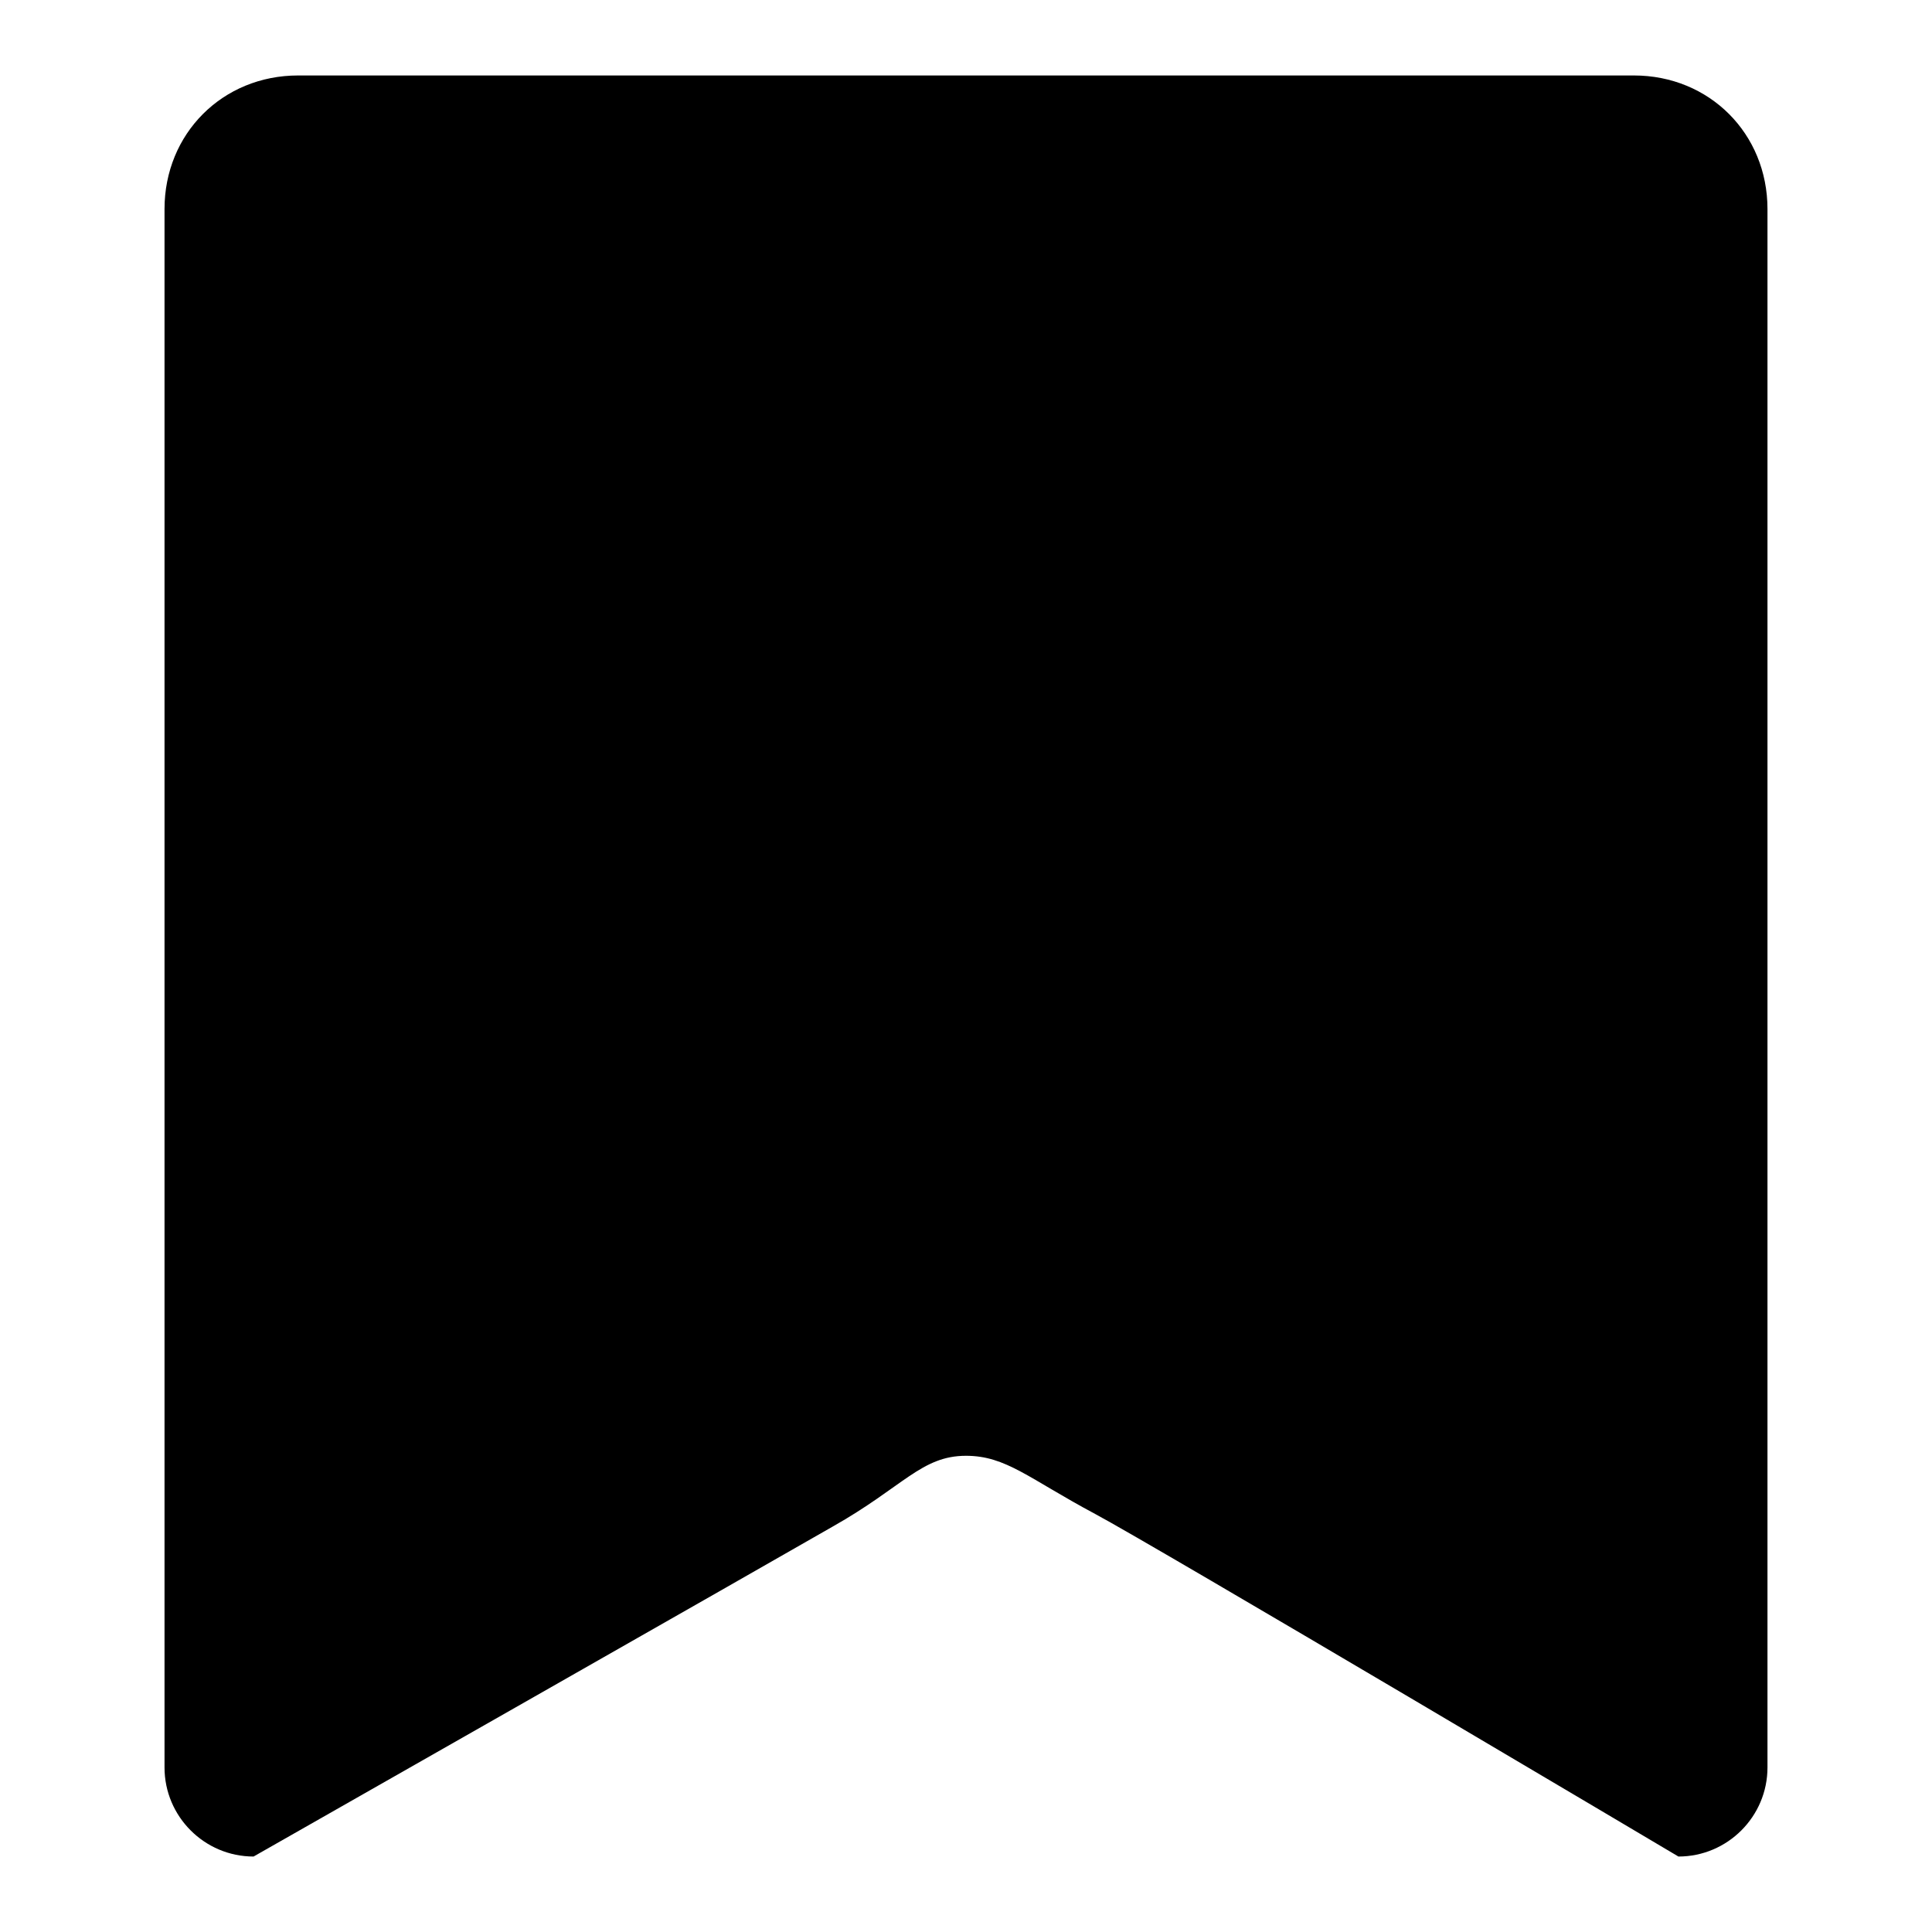
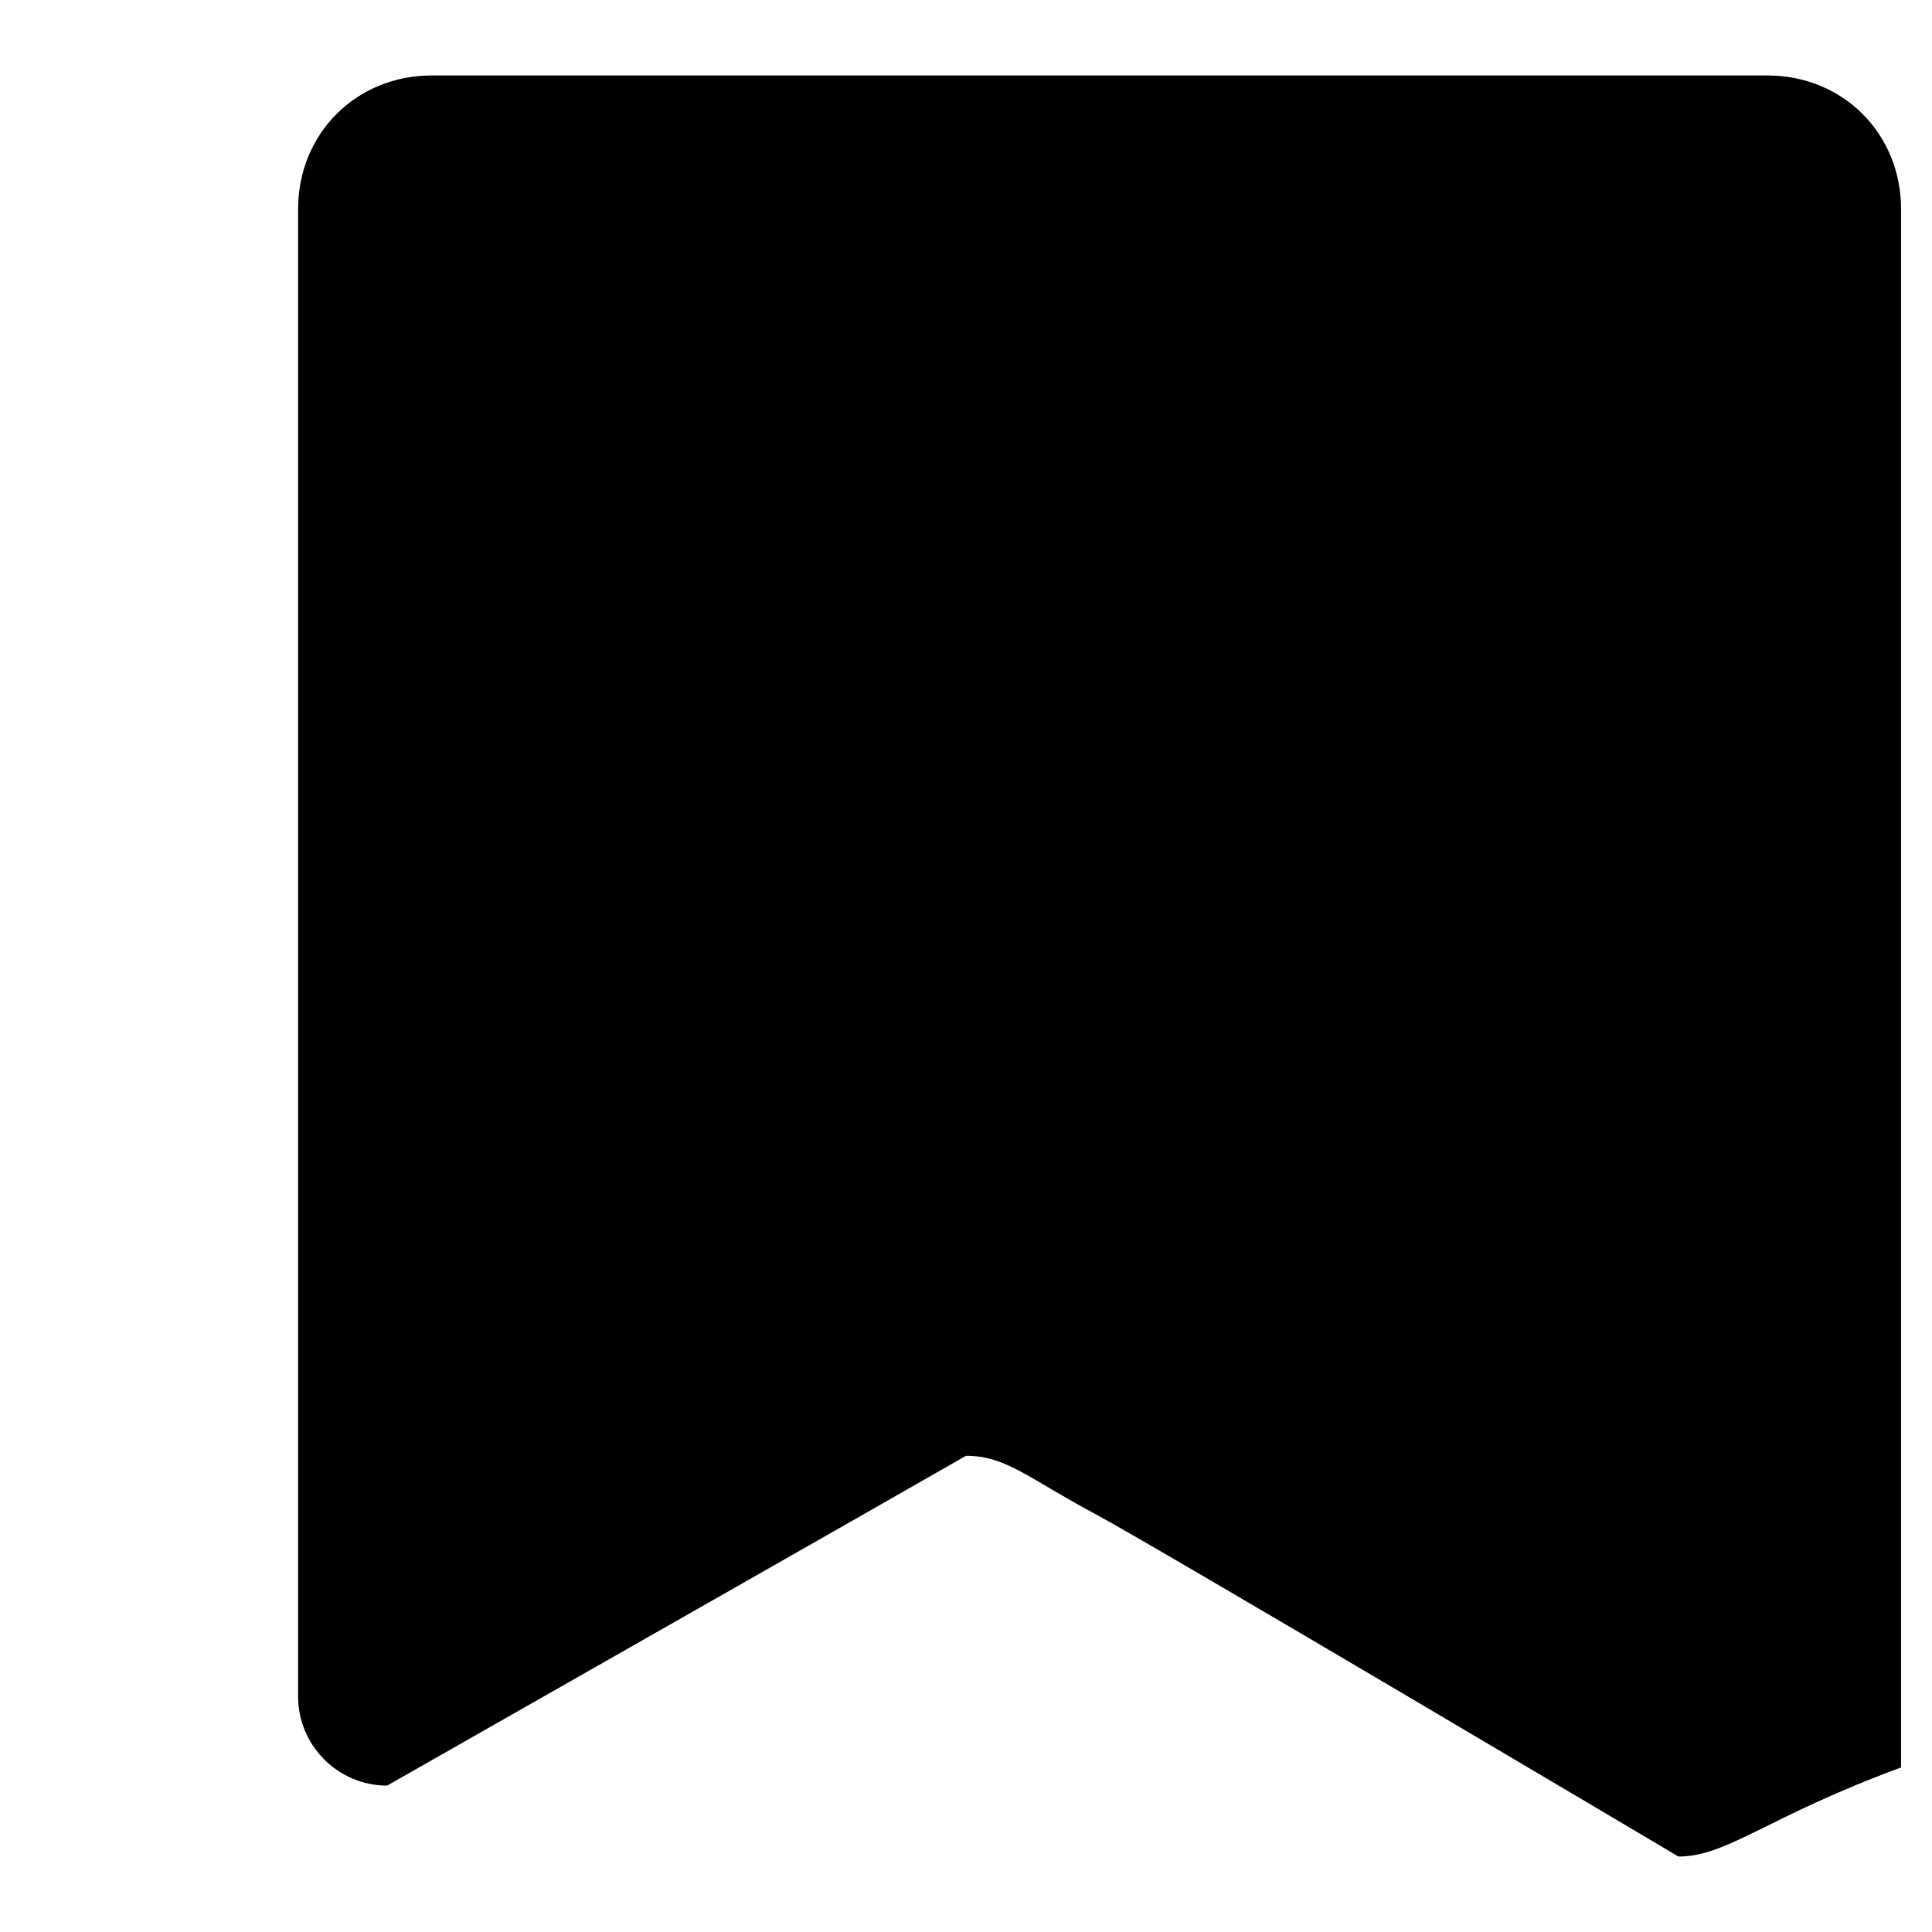
<svg xmlns="http://www.w3.org/2000/svg" version="1.1" x="0px" y="0px" viewBox="0 0 256 256" enable-background="new 0 0 256 256" xml:space="preserve">
  <g>
-     <path fill="#000000" d="M222.4,246c0,0-69.6-41.3-77.3-45.4c-8.8-4.7-11.8-7.7-17.1-7.7c-5.9,0-8.3,4.1-17.7,9.4 c-7.1,4.1-76.7,43.7-76.7,43.7c-6.5,0-11.8-5.3-11.8-11.8V27.7c0-10,7.7-17.7,17.7-17.7h177c10,0,17.7,7.7,17.7,17.7v206.5 C234.2,240.7,228.9,246,222.4,246z" />
+     <path fill="#000000" d="M222.4,246c0,0-69.6-41.3-77.3-45.4c-8.8-4.7-11.8-7.7-17.1-7.7c-7.1,4.1-76.7,43.7-76.7,43.7c-6.5,0-11.8-5.3-11.8-11.8V27.7c0-10,7.7-17.7,17.7-17.7h177c10,0,17.7,7.7,17.7,17.7v206.5 C234.2,240.7,228.9,246,222.4,246z" />
  </g>
</svg>